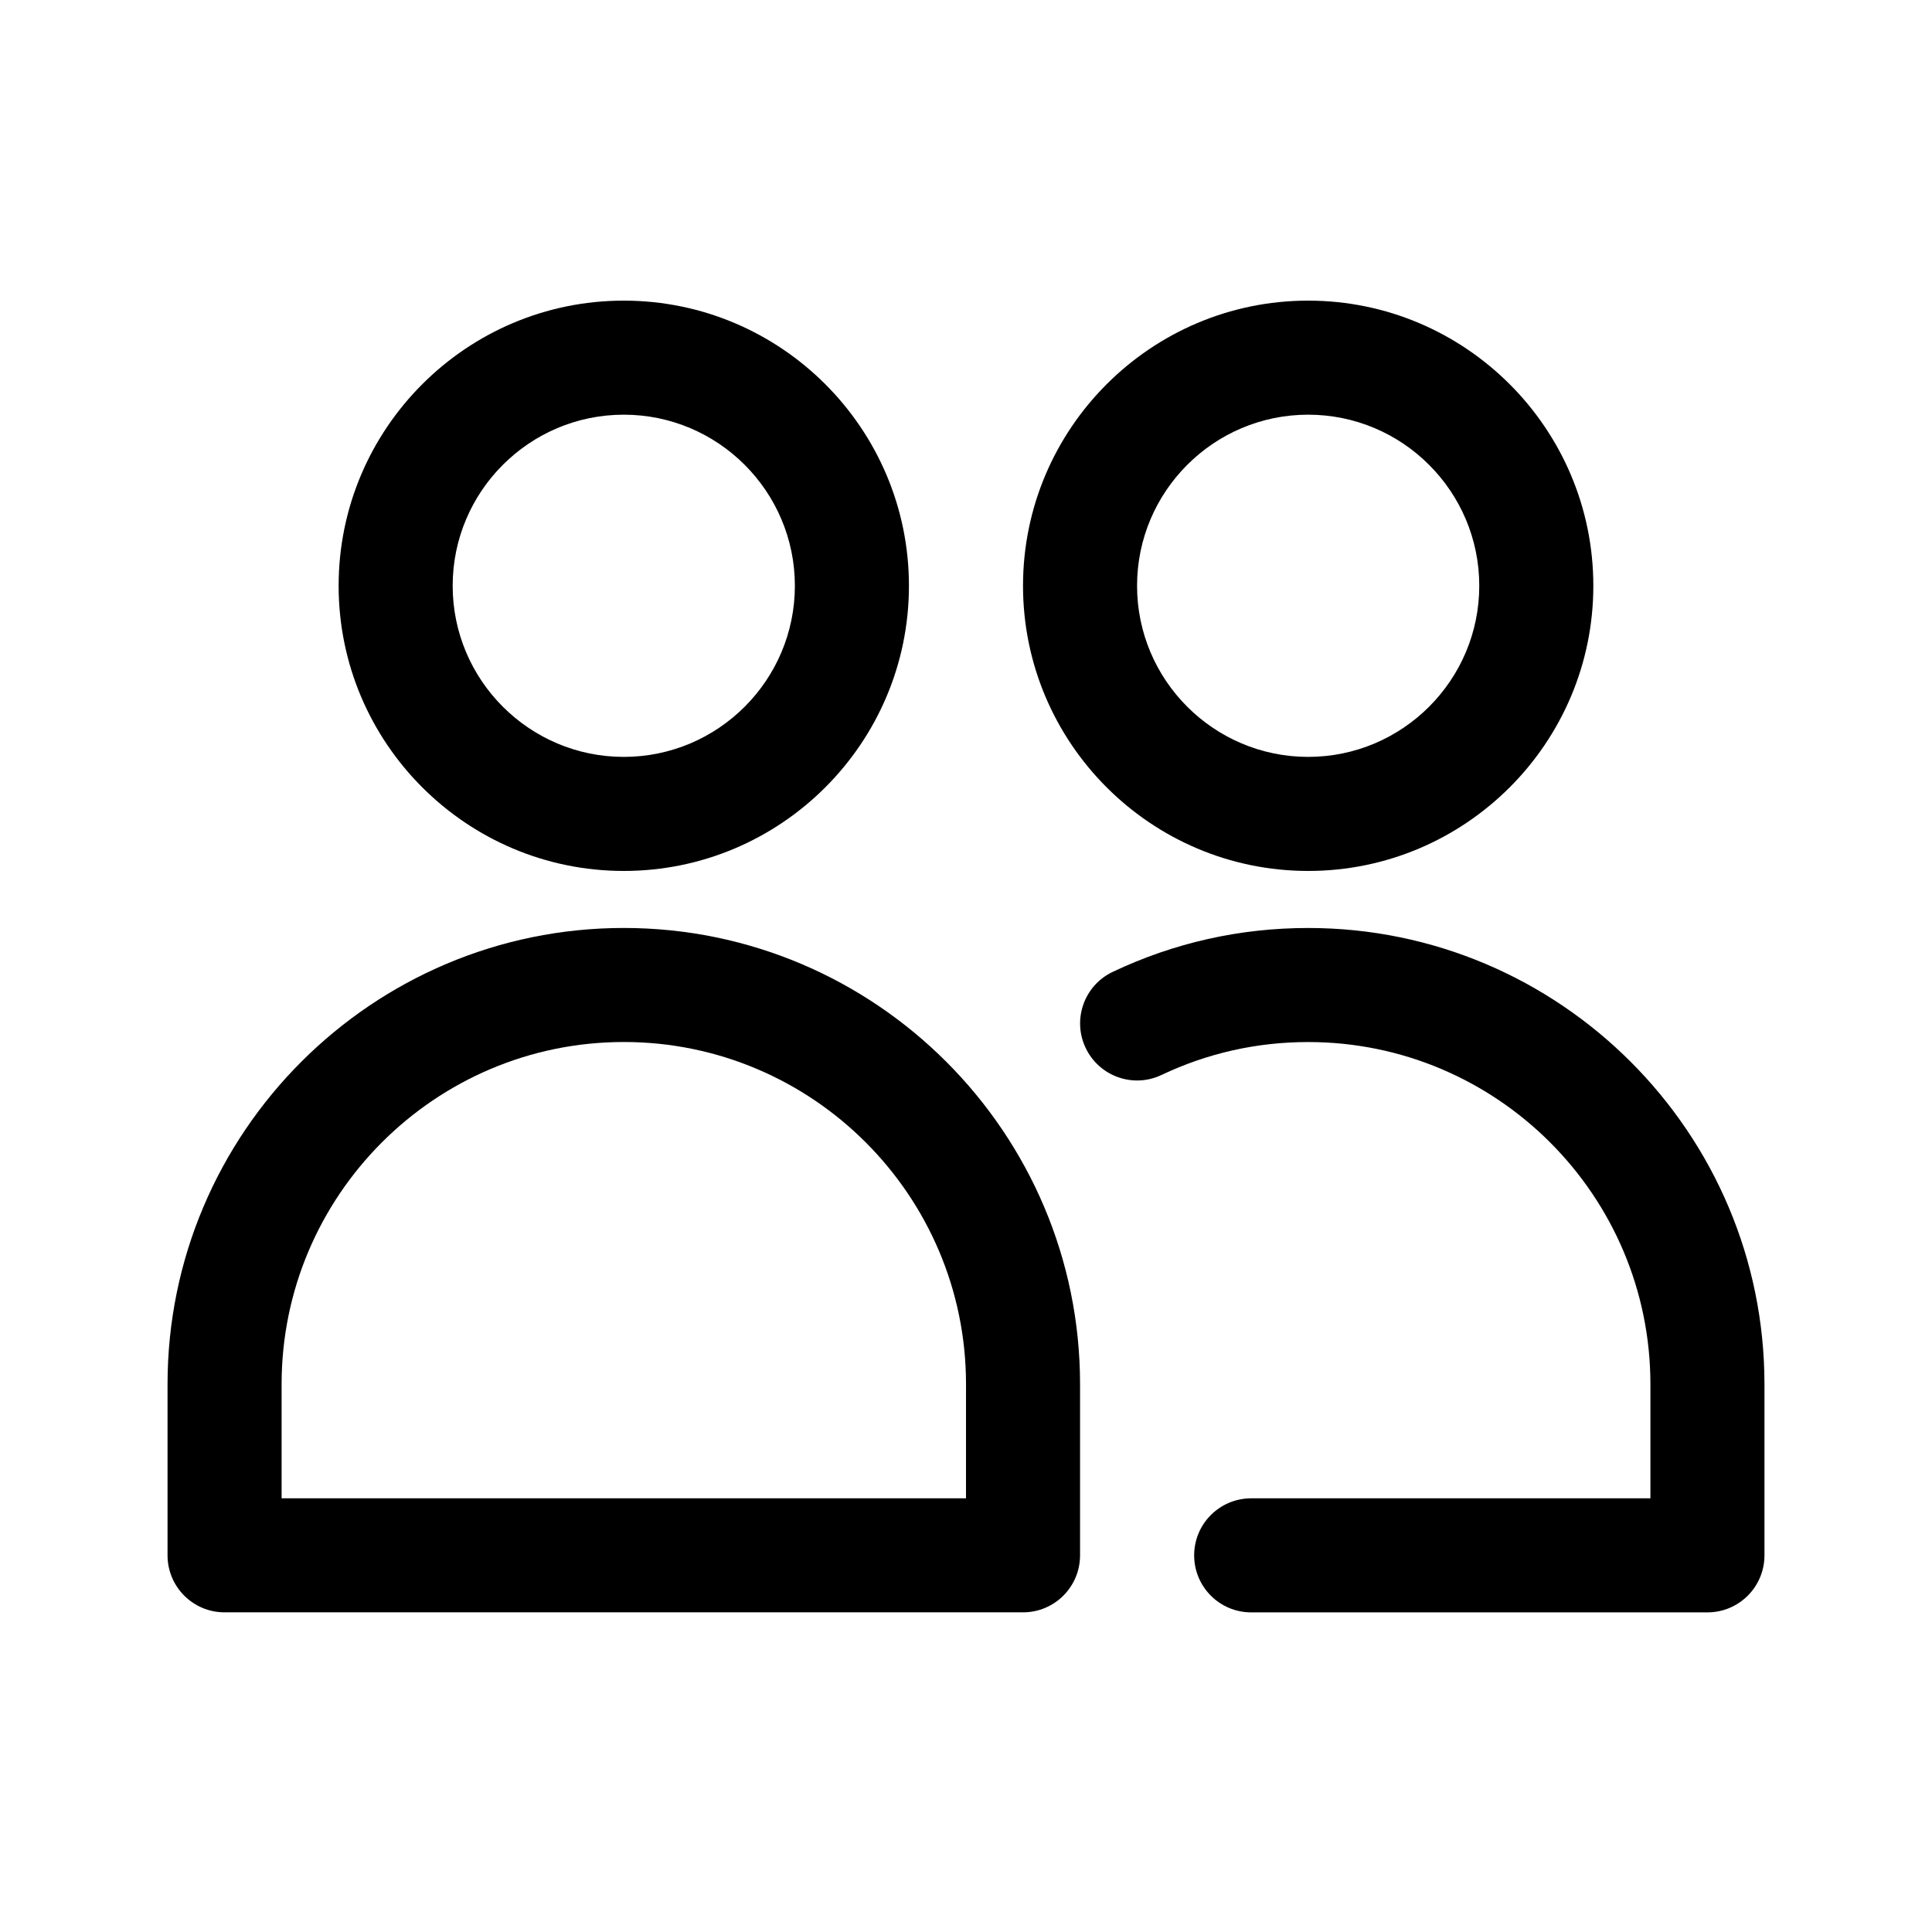
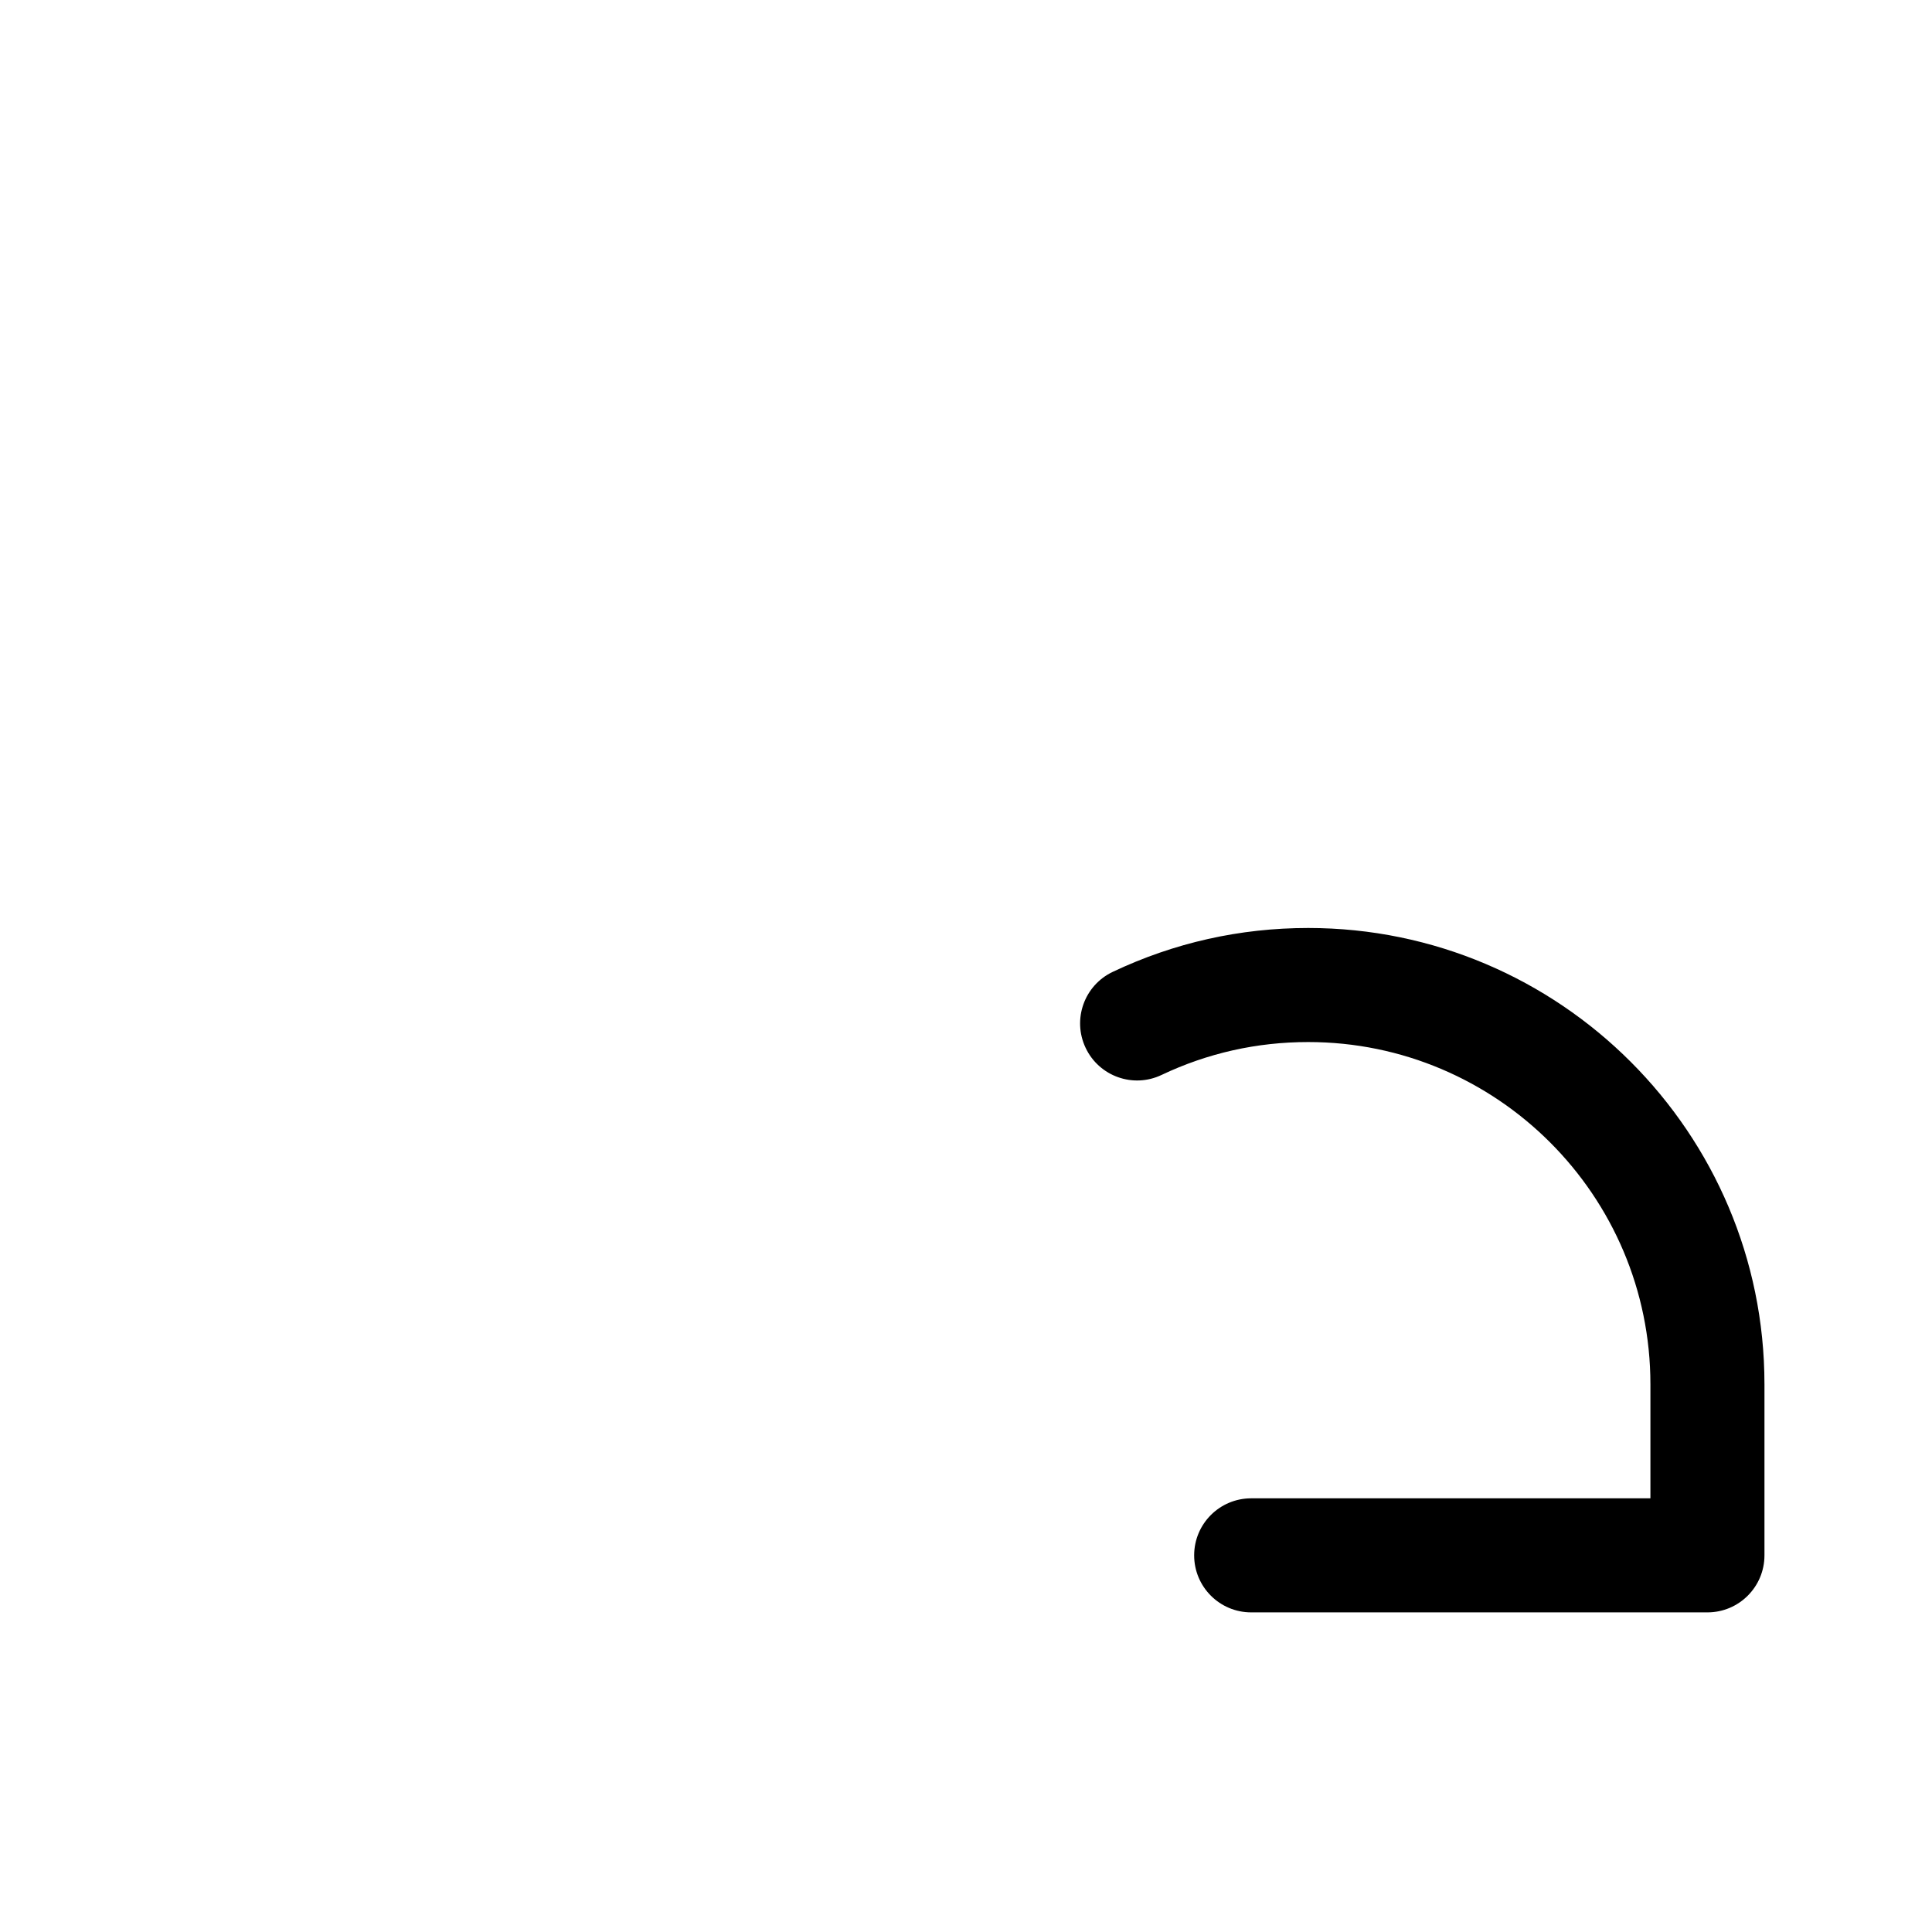
<svg xmlns="http://www.w3.org/2000/svg" fill="#000000" width="800px" height="800px" version="1.1" viewBox="144 144 512 512">
  <g>
-     <path d="m233.74 299.24c0 41.672 33.902 75.57 75.57 75.57 41.672 0 75.57-33.902 75.57-75.57 0-41.672-33.902-75.57-75.57-75.57-41.668-0.004-75.57 33.898-75.57 75.57zm120.91 0c0 25.004-20.34 45.344-45.344 45.344s-45.344-20.34-45.344-45.344c0-25.004 20.34-45.344 45.344-45.344s45.344 20.34 45.344 45.344z" />
-     <path d="m309.31 389.92c-66.668 0-120.91 54.246-120.91 120.91v45.344c0 8.348 6.766 15.113 15.113 15.113h211.6c8.348 0 15.113-6.766 15.113-15.113v-45.344c0-66.668-54.246-120.91-120.91-120.91zm90.688 151.14h-181.37v-30.23c0-50.008 40.676-90.688 90.688-90.688 50.008 0 90.688 40.676 90.688 90.688z" />
-     <path d="m415.11 299.24c0 41.672 33.902 75.57 75.57 75.57 41.672 0 75.57-33.902 75.57-75.57 0-41.672-33.902-75.57-75.57-75.57-41.668-0.004-75.57 33.898-75.57 75.57zm120.91 0c0 25.004-20.34 45.344-45.344 45.344s-45.344-20.34-45.344-45.344c0-25.004 20.34-45.344 45.344-45.344s45.344 20.34 45.344 45.344z" />
    <path d="m611.6 510.84v45.344c0 8.348-6.766 15.113-15.113 15.113h-120.91c-8.348 0-15.113-6.766-15.113-15.113 0-8.348 6.766-15.113 15.113-15.113h105.8v-30.23c0-50.008-40.676-90.688-90.688-90.688-13.602 0-26.672 2.934-38.855 8.715-7.527 3.594-16.555 0.383-20.133-7.176-3.578-7.535-0.367-16.555 7.176-20.133 16.266-7.711 33.695-11.633 51.812-11.633 66.668 0 120.91 54.246 120.91 120.91z" />
  </g>
</svg>